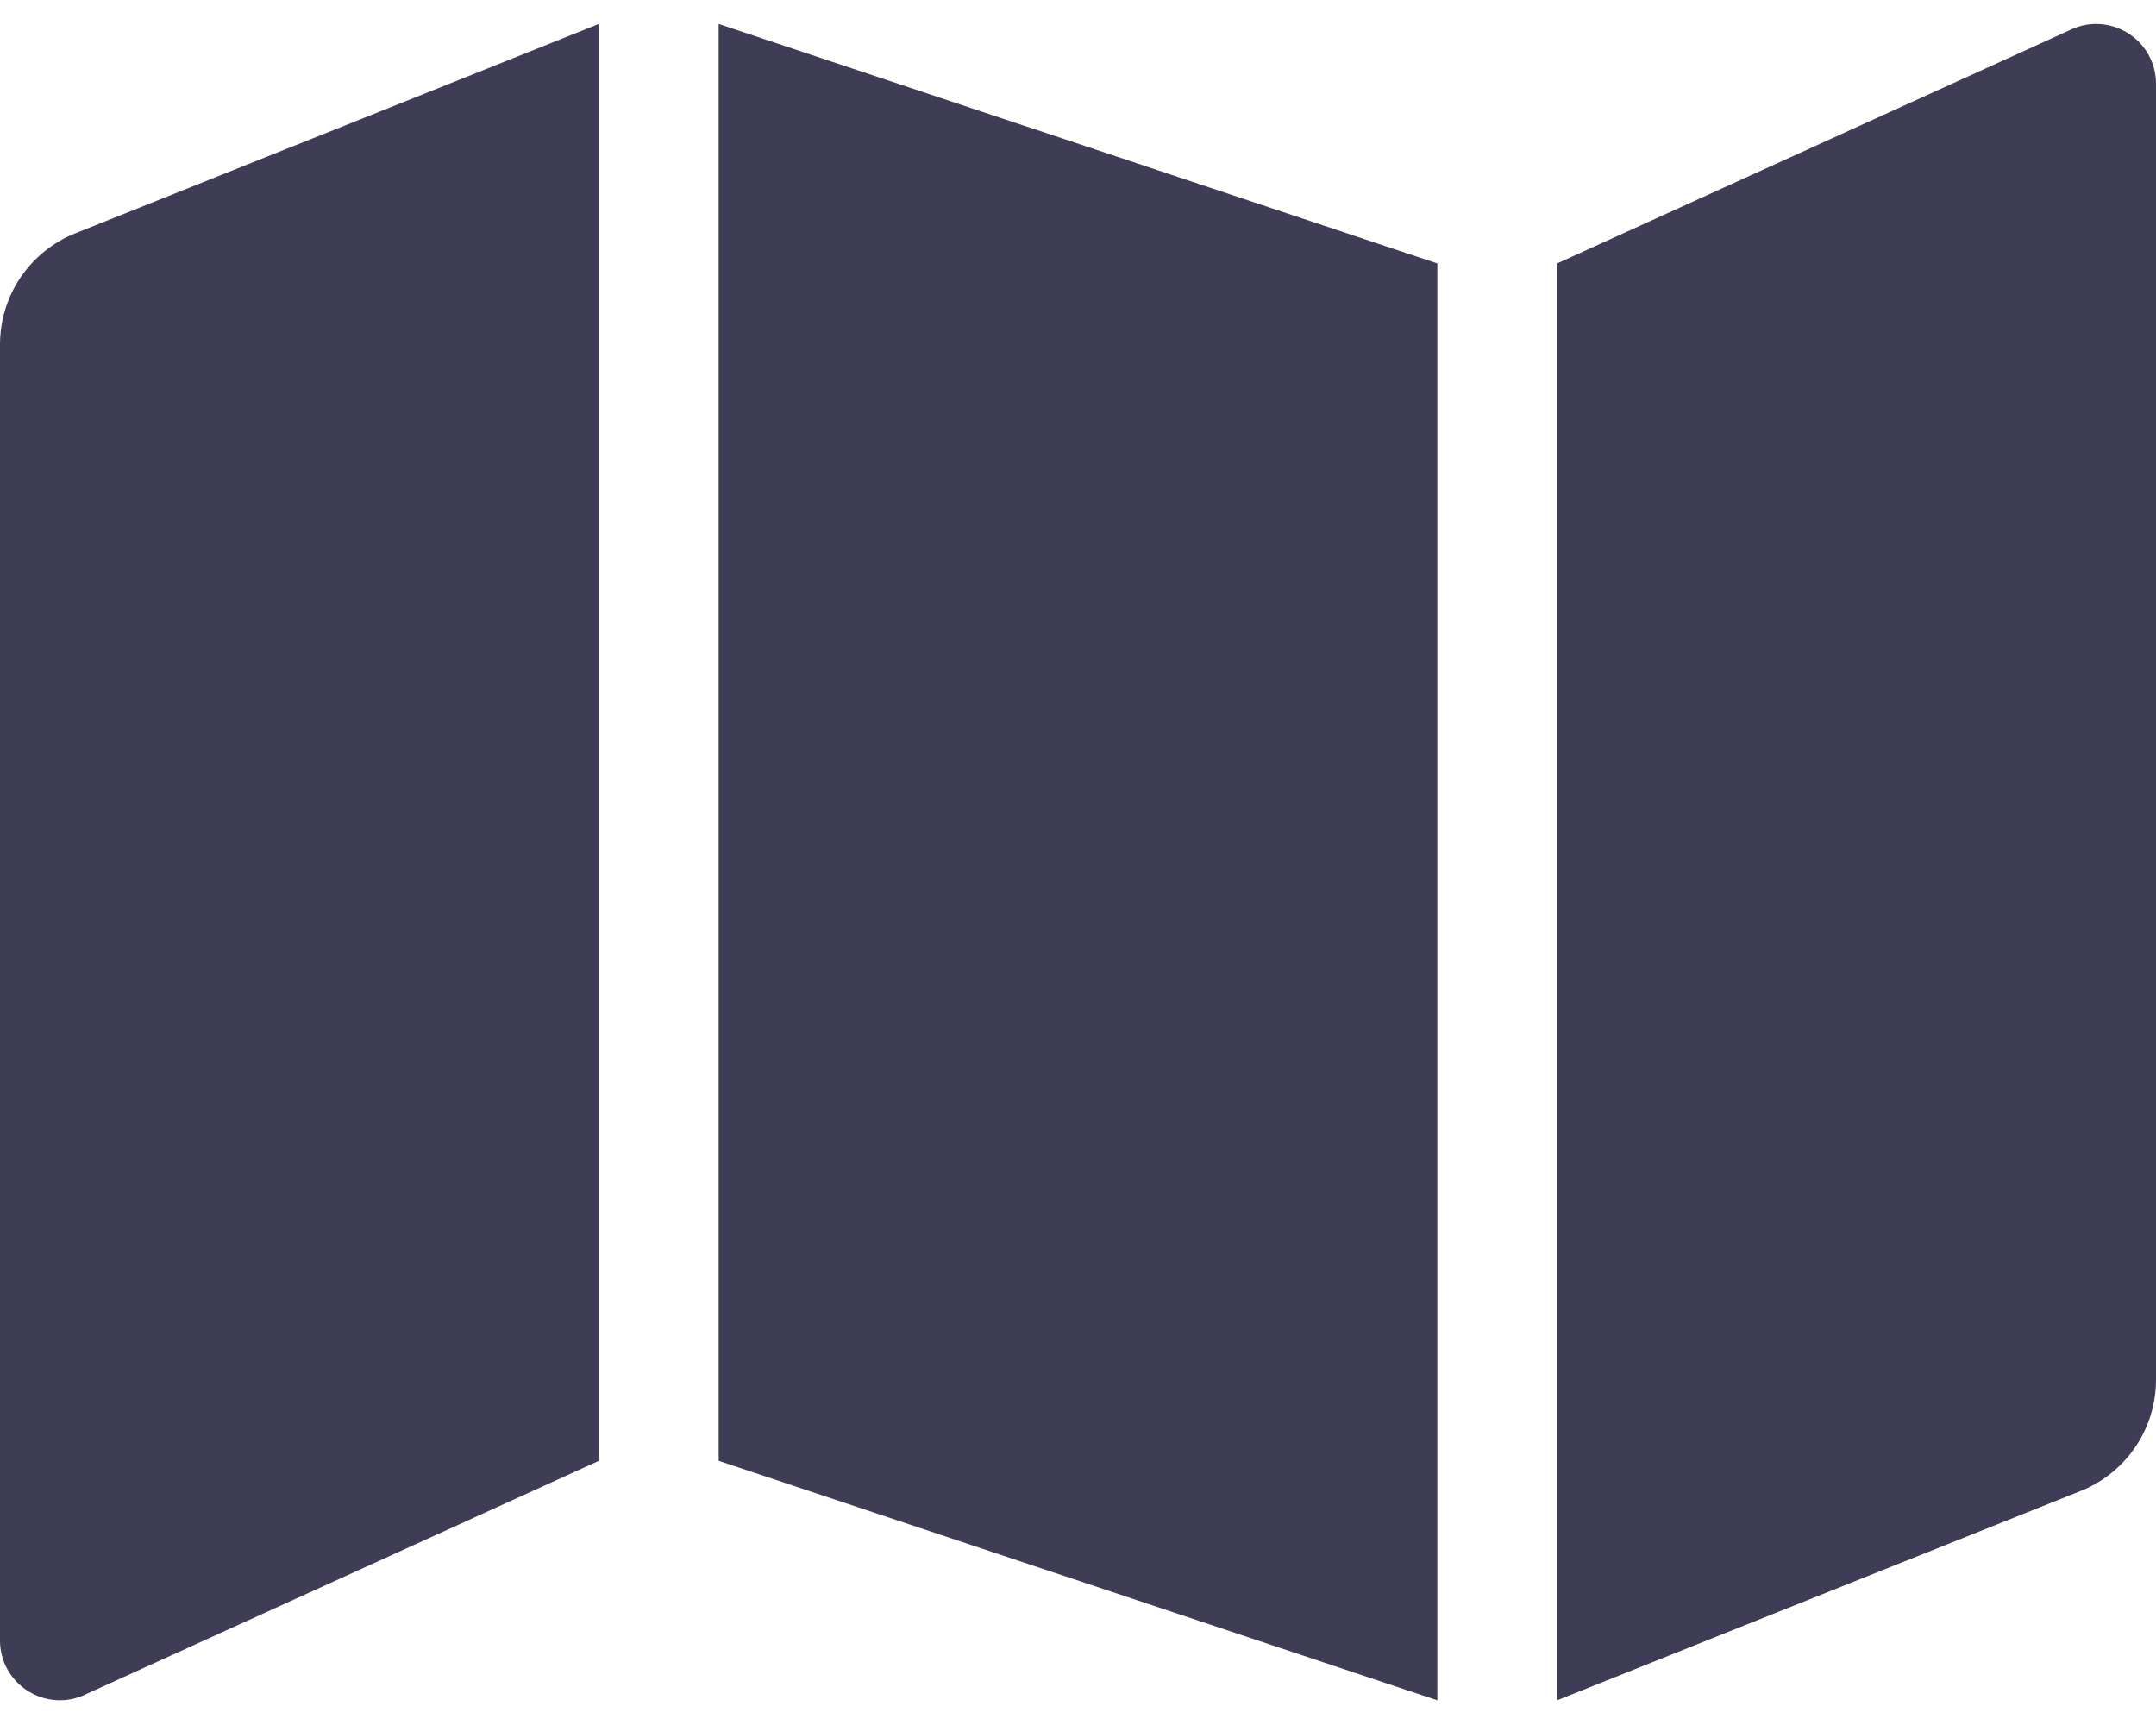
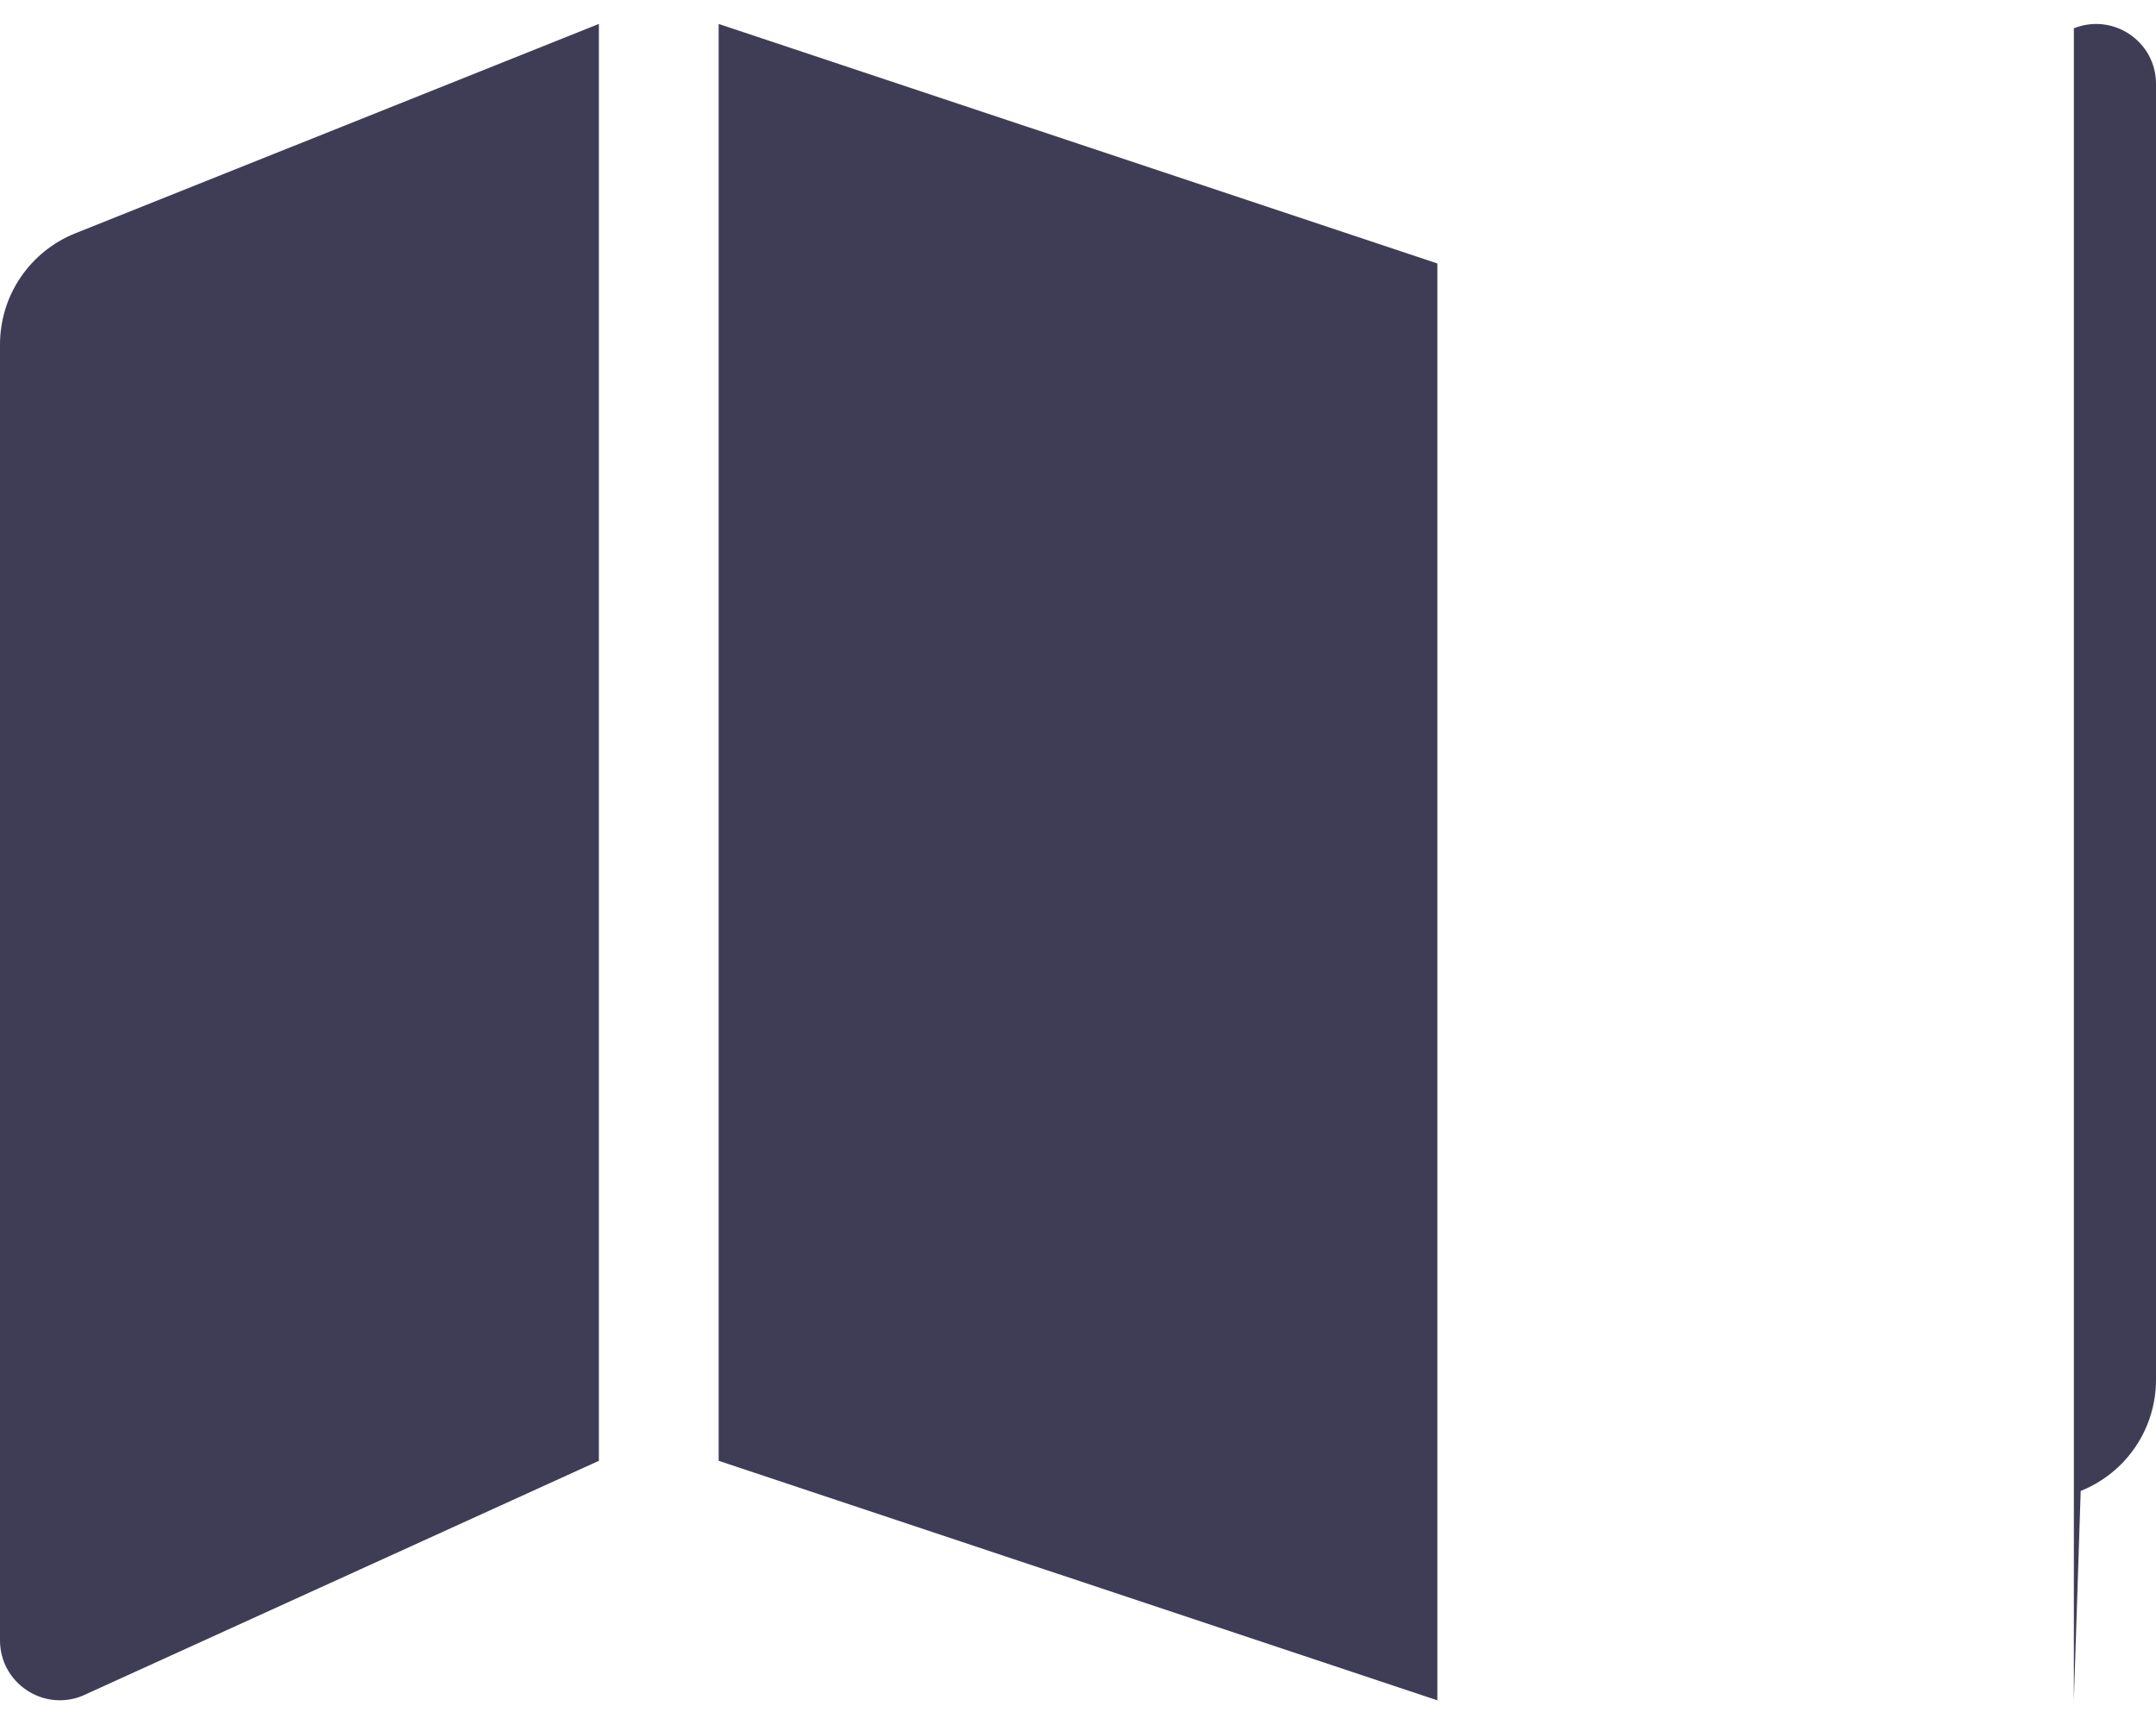
<svg xmlns="http://www.w3.org/2000/svg" width="40" height="32" viewBox="0 0 40 32" fill="none">
-   <path d="M0 6.39V30.43C0 31.215 0.794 31.753 1.524 31.461L11.111 27.099V0.444L1.397 4.328C0.985 4.493 0.631 4.777 0.382 5.145C0.133 5.512 9.87644e-05 5.946 0 6.39H0ZM13.333 27.099L26.667 31.542V4.887L13.333 0.444V27.099ZM38.476 0.525L28.889 4.887V31.542L38.603 27.658C39.015 27.493 39.369 27.209 39.618 26.841C39.867 26.474 40 26.04 40 25.596V1.556C40 0.77 39.206 0.233 38.476 0.525V0.525Z" fill="#3F3D56" />
+   <path d="M0 6.39V30.43C0 31.215 0.794 31.753 1.524 31.461L11.111 27.099V0.444L1.397 4.328C0.985 4.493 0.631 4.777 0.382 5.145C0.133 5.512 9.87644e-05 5.946 0 6.39H0ZM13.333 27.099L26.667 31.542V4.887L13.333 0.444V27.099ZM38.476 0.525V31.542L38.603 27.658C39.015 27.493 39.369 27.209 39.618 26.841C39.867 26.474 40 26.04 40 25.596V1.556C40 0.77 39.206 0.233 38.476 0.525V0.525Z" fill="#3F3D56" />
</svg>